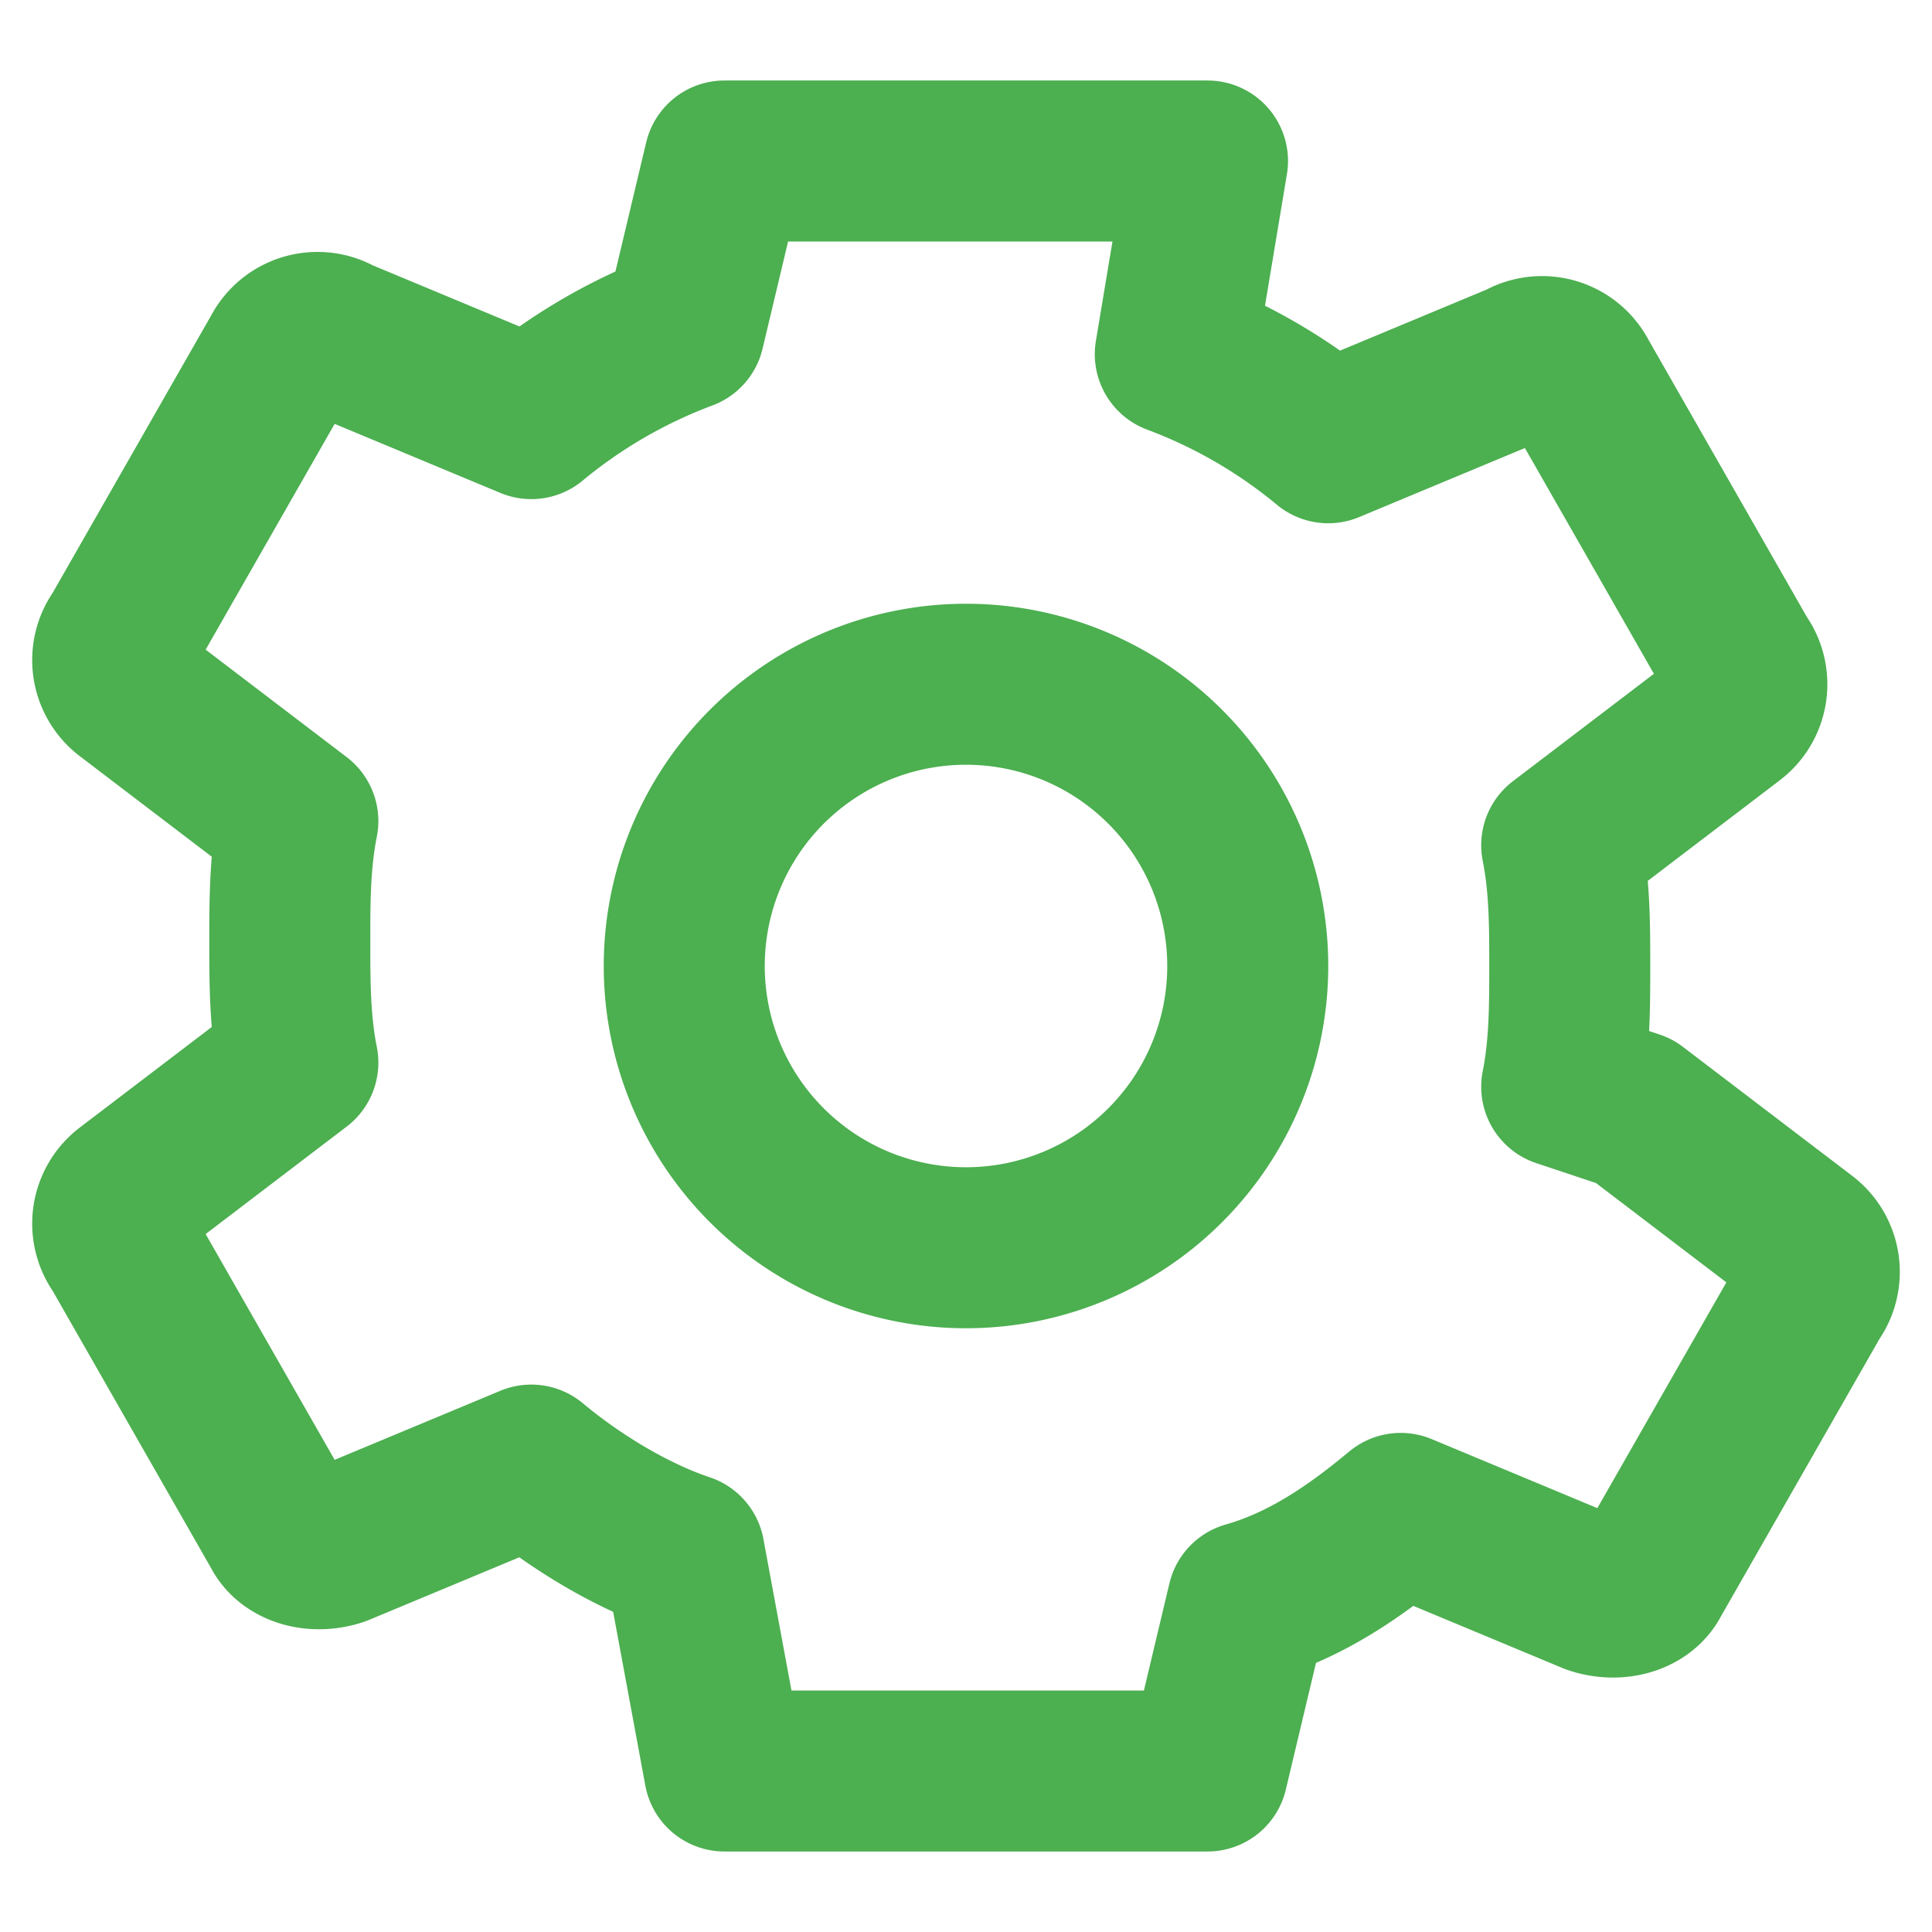
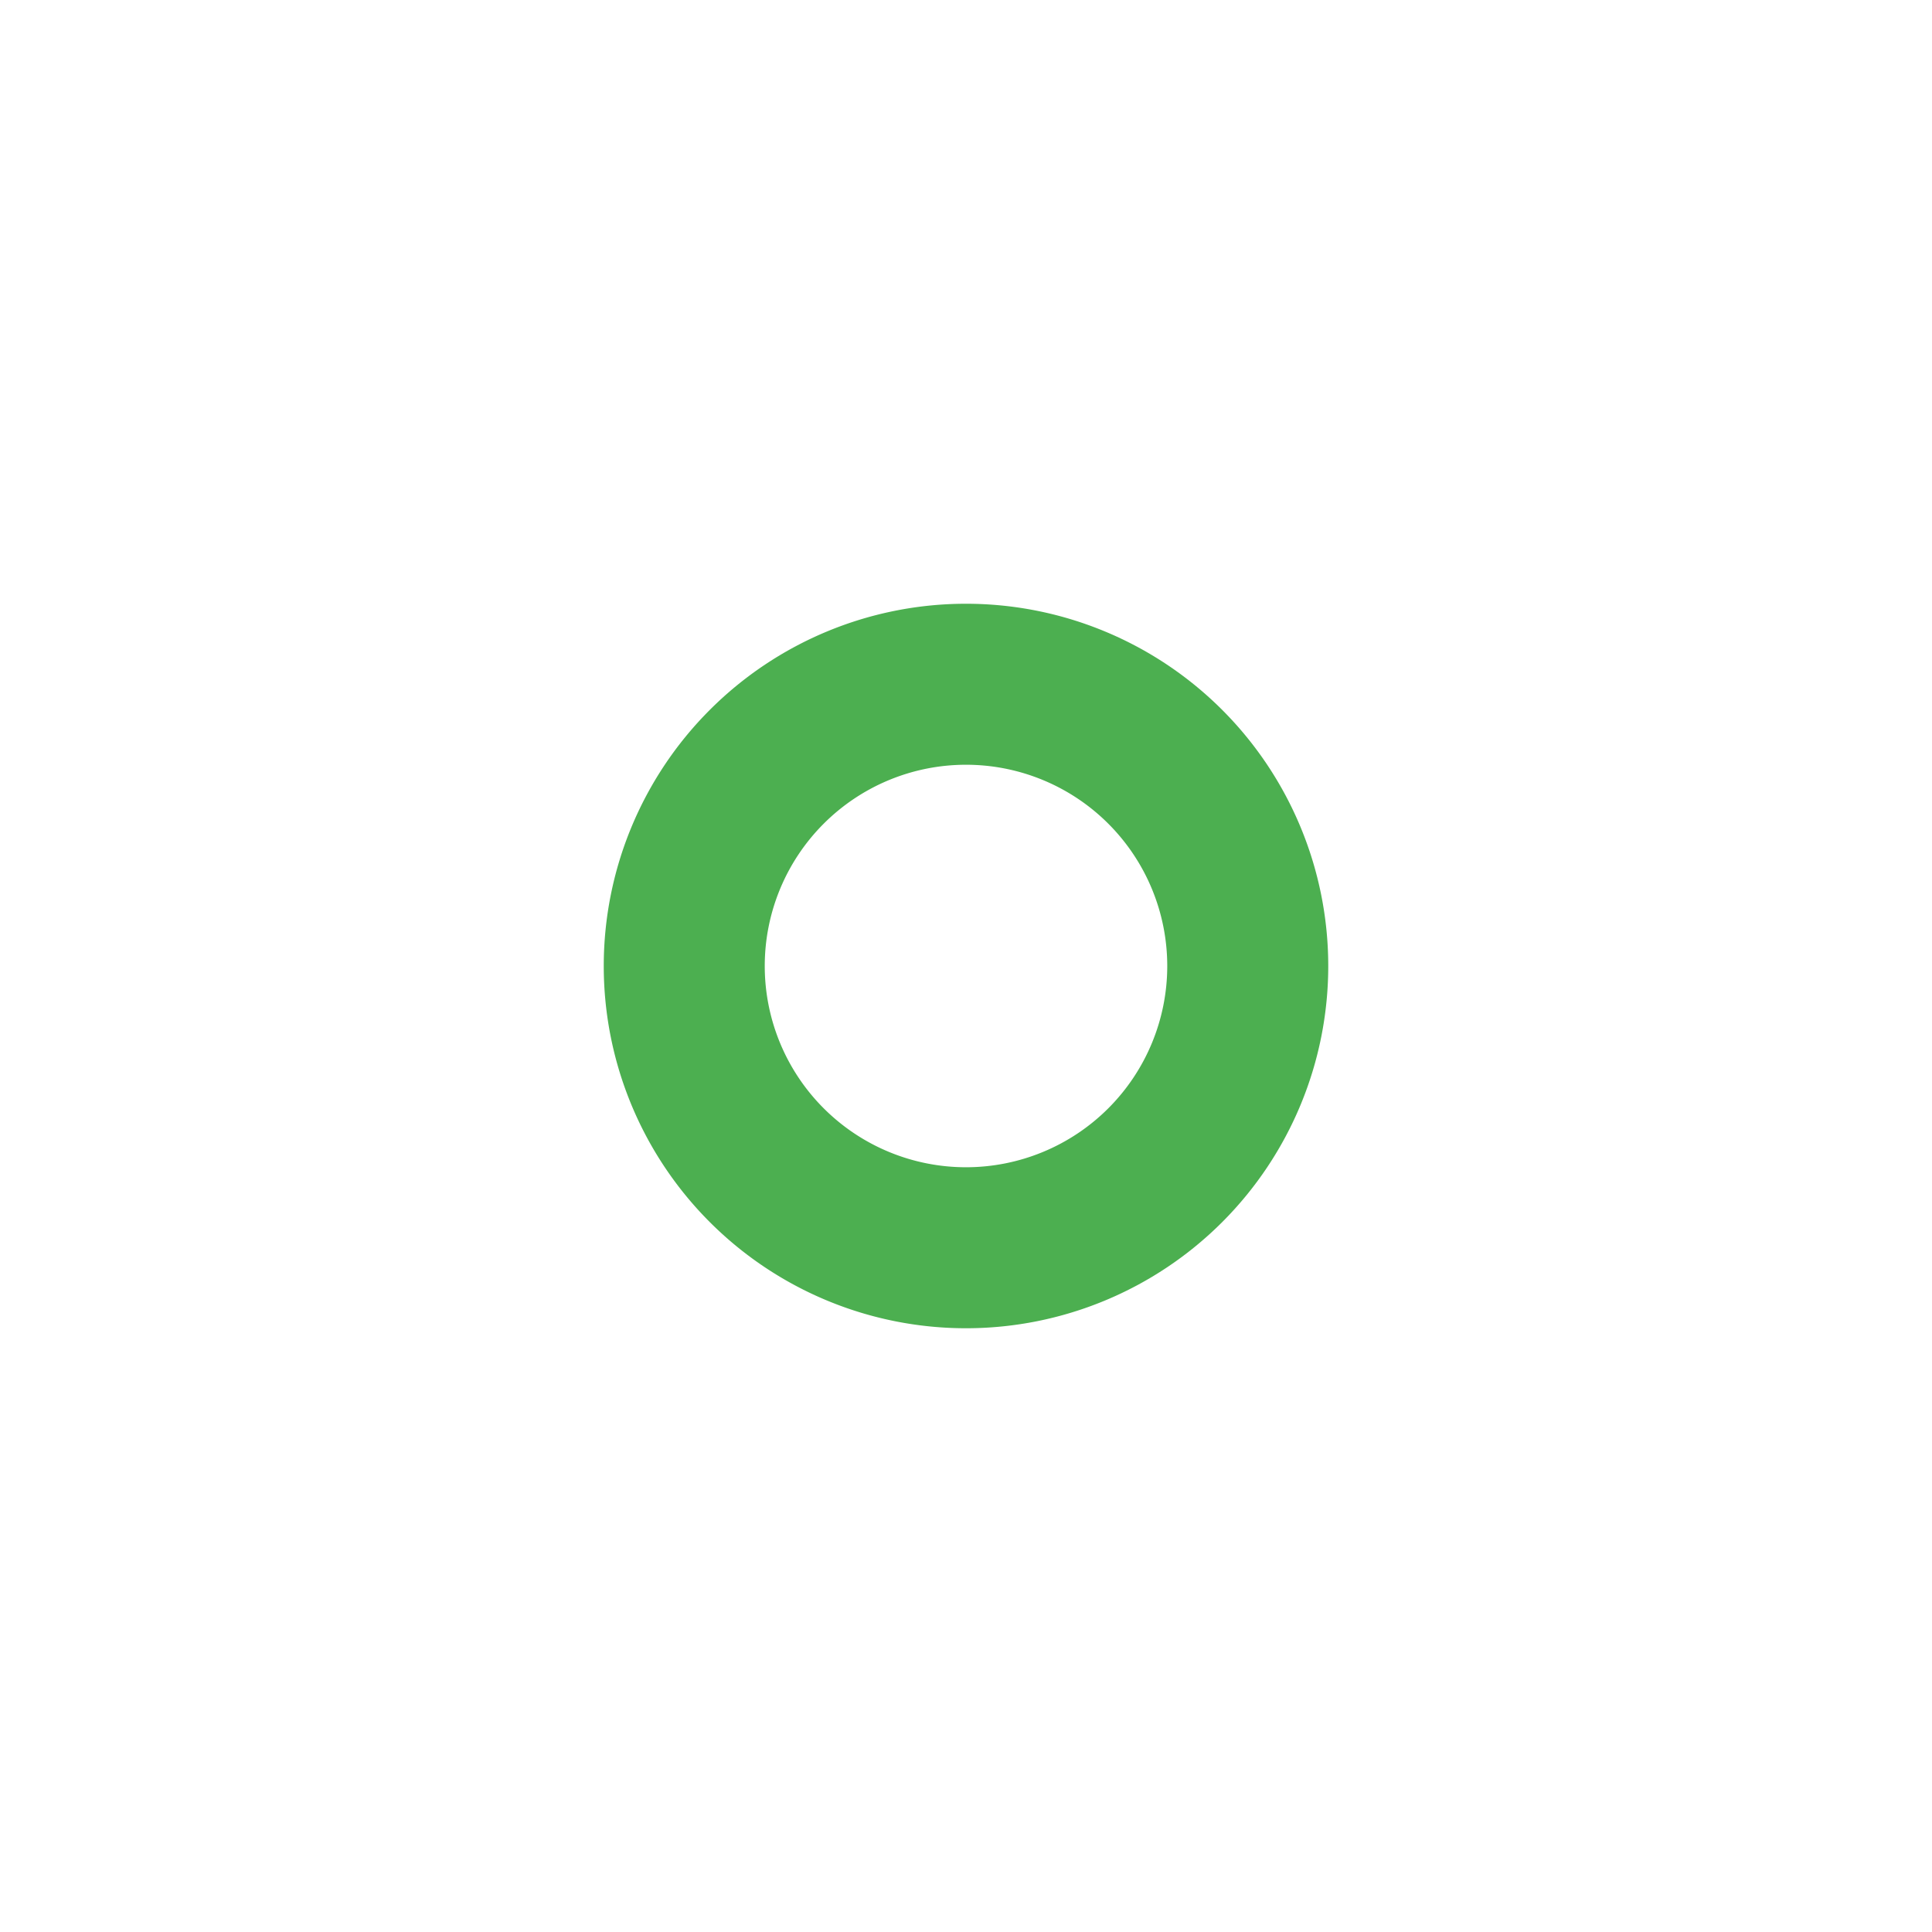
<svg xmlns="http://www.w3.org/2000/svg" width="24" height="24" viewBox="0 0 24 24" fill="none">
  <path d="M12 15.5a3.5 3.5 0 1 0 0-7 3.5 3.5 0 0 0 0 7z" stroke="#4CAF50" stroke-width="2" fill="none" />
-   <path d="M19.4 13.5c.1-.5.1-1 .1-1.5s0-1-.1-1.5l2.1-1.6a.5.5 0 0 0 .1-.7l-2-3.5a.5.5 0 0 0-.7-.2l-2.4 1a6.6 6.6 0 0 0-1.9-1.1L15 2h-6l-.5 2.1a6.6 6.6 0 0 0-1.9 1.1l-2.4-1a.5.5 0 0 0-.7.2l-2 3.5a.5.5 0 0 0 .1.7l2.1 1.6c-.1.5-.1 1-.1 1.5s0 1 .1 1.5l-2.1 1.6a.5.5 0 0 0-.1.7l2 3.5c.1.2.4.3.7.2l2.4-1c.6.5 1.3.9 1.9 1.1L9 22h6l.5-2.1c.7-.2 1.3-.6 1.9-1.1l2.4 1c.3.1.6 0 .7-.2l2-3.5a.5.5 0 0 0-.1-.7l-2.1-1.6z" stroke="#4CAF50" stroke-width="2" fill="none" stroke-linecap="round" stroke-linejoin="round" />
</svg>